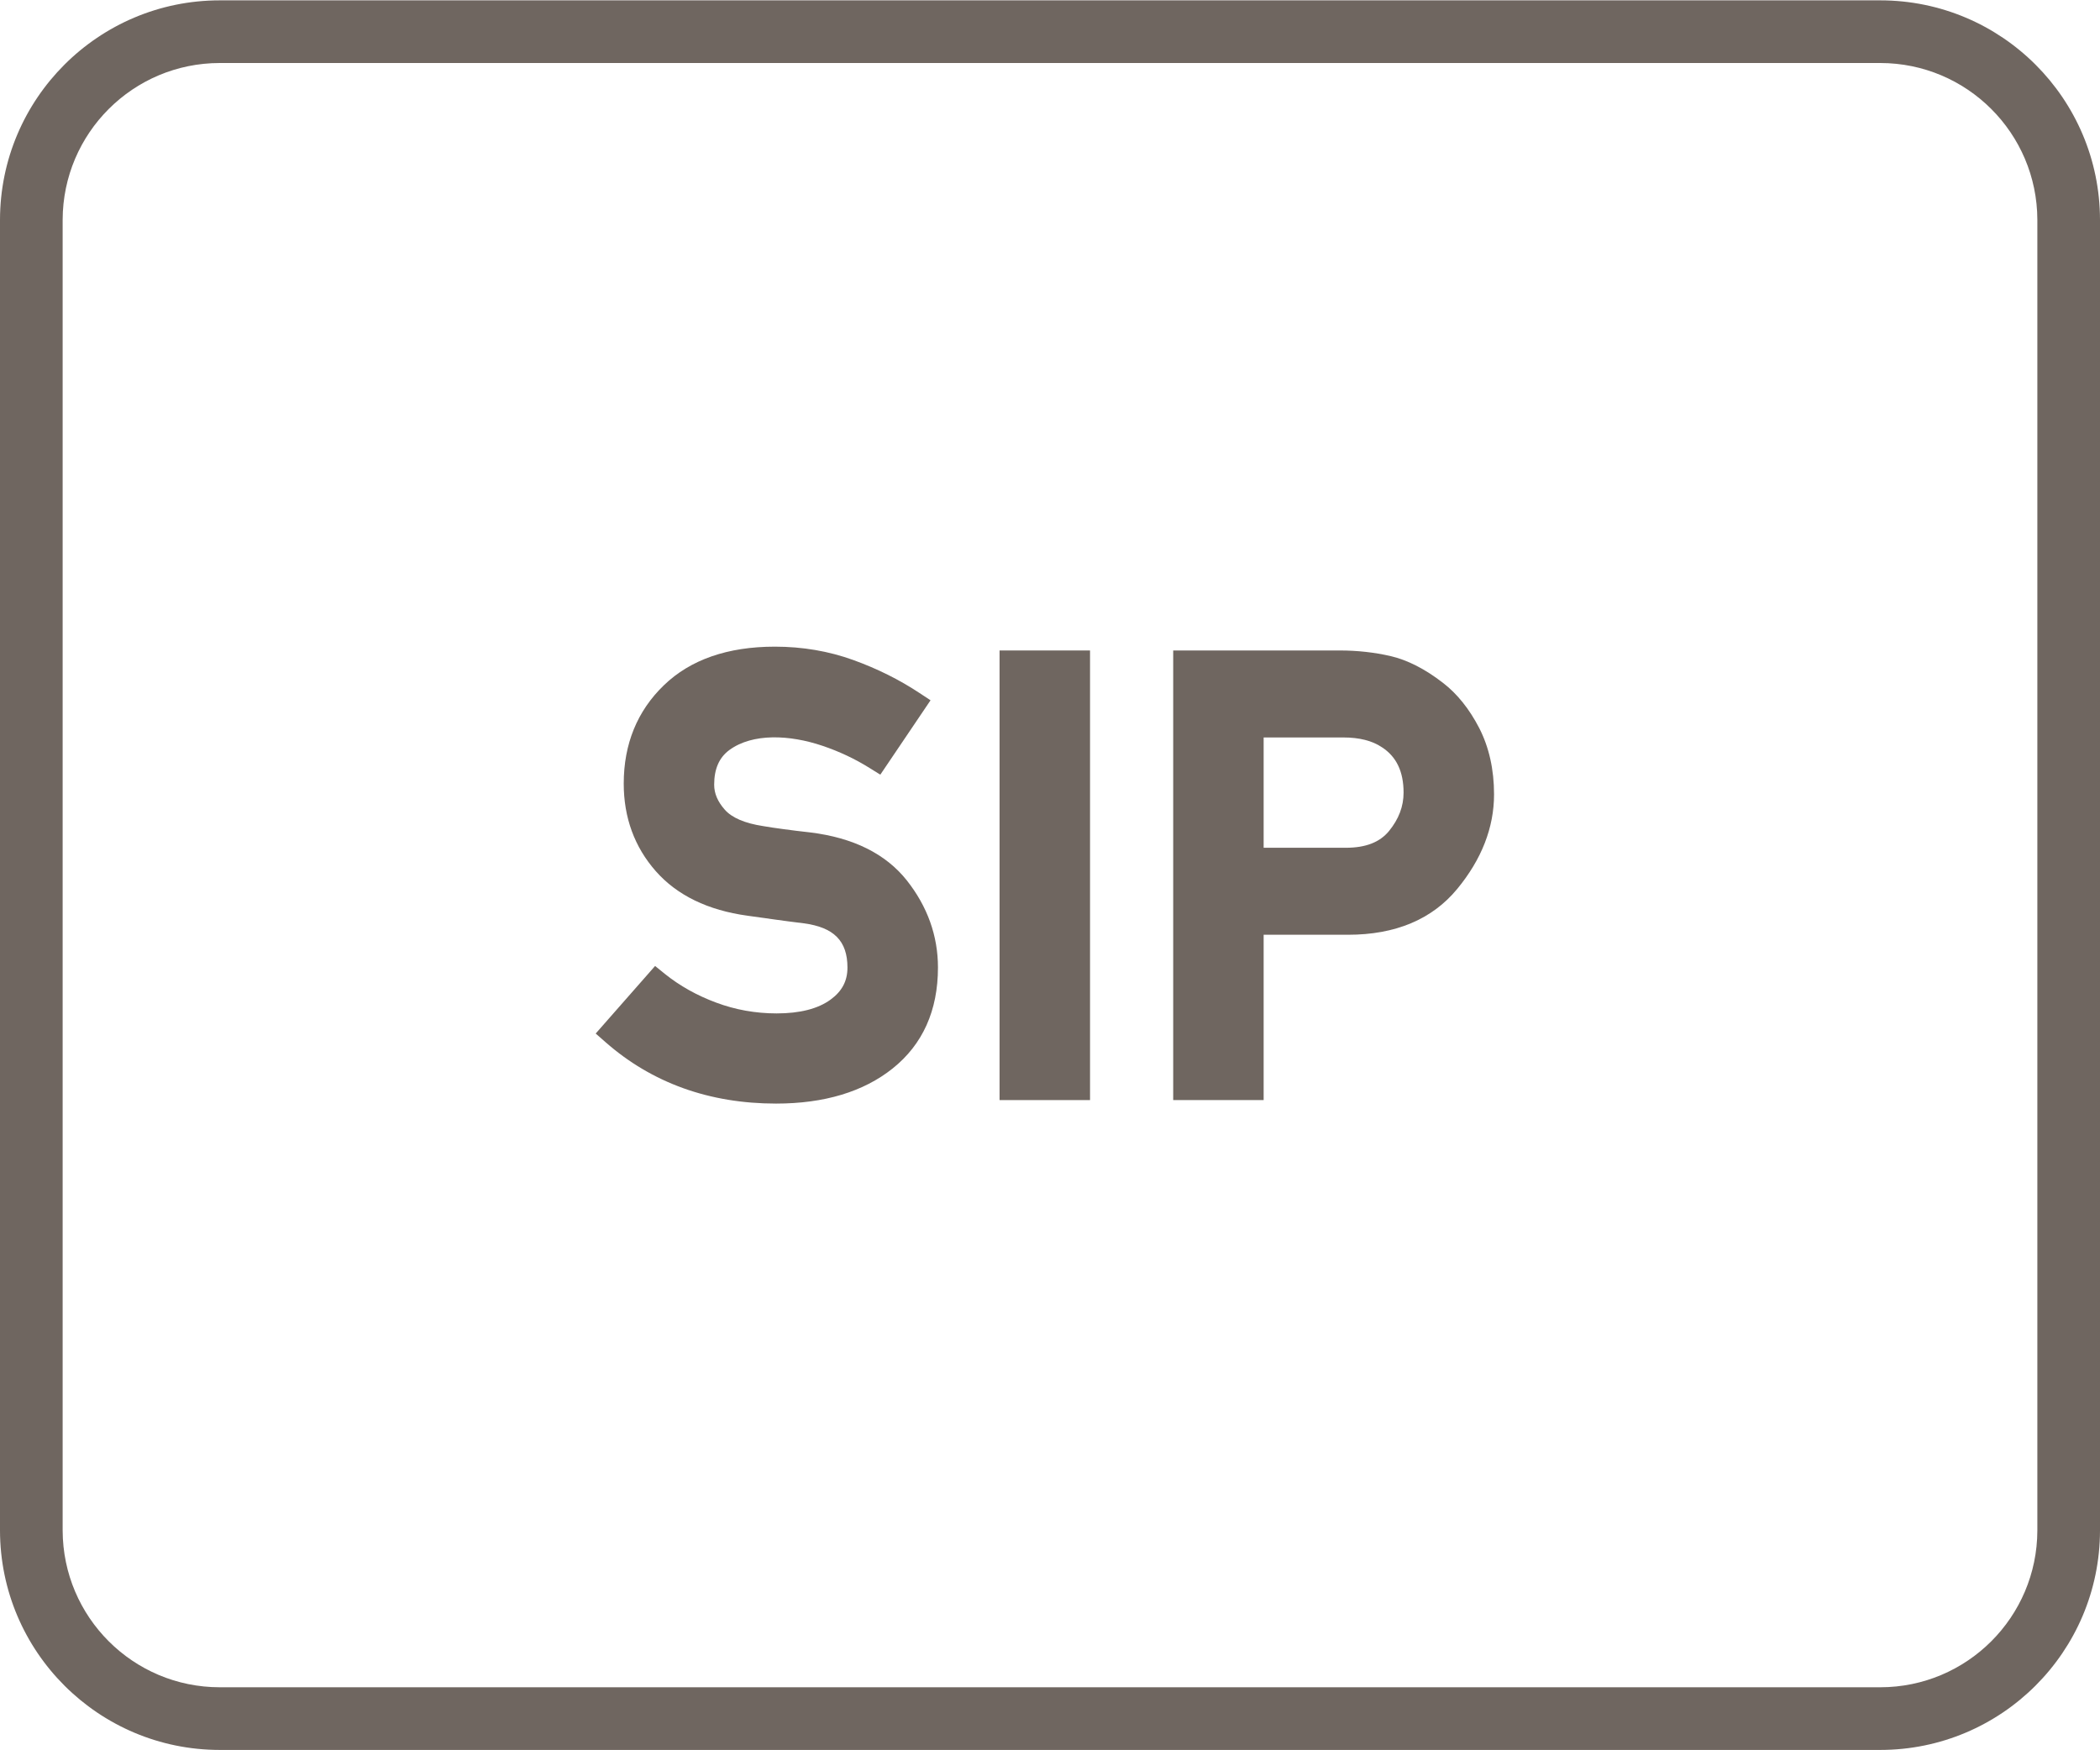
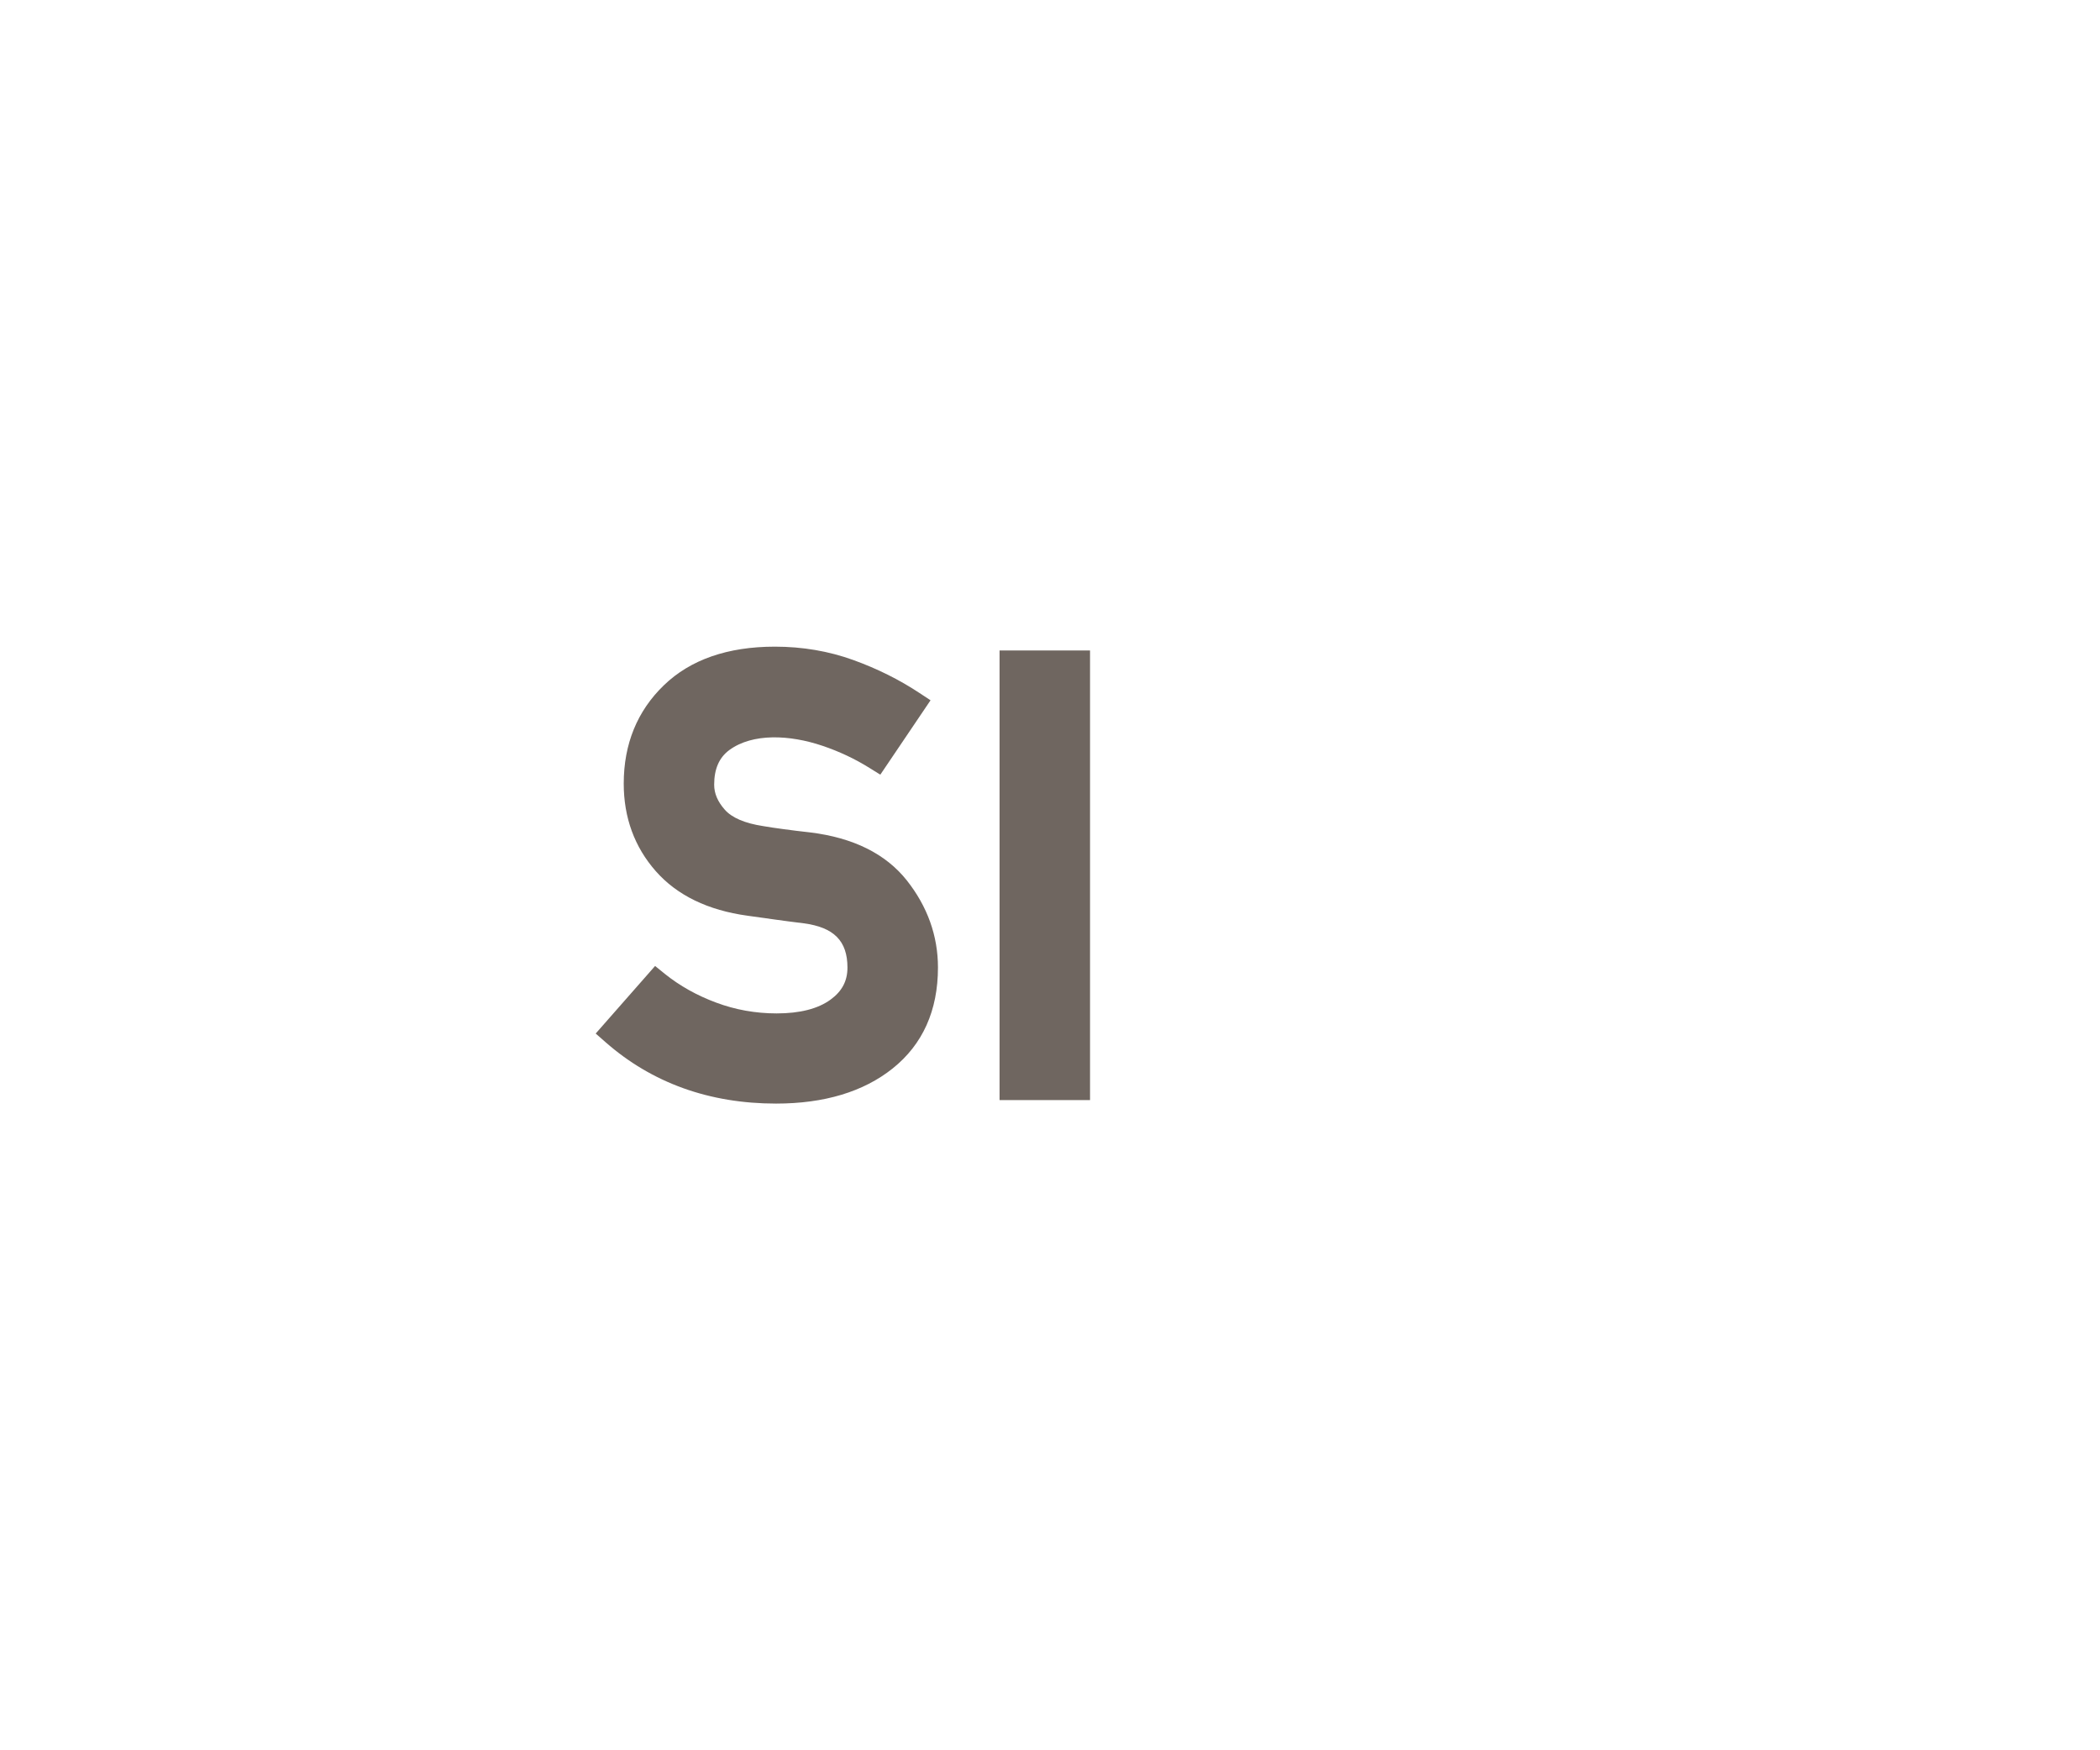
<svg xmlns="http://www.w3.org/2000/svg" version="1.1" id="Layer_1" x="0px" y="0px" viewBox="0 0 60 50" style="enable-background:new 0 0 60 50;" xml:space="preserve">
  <style type="text/css">
	.st0{fill:#6F6660;}
	.st1{fill-rule:evenodd;clip-rule:evenodd;fill:#6F6660;}
	.st2{fill:#FFFFFF;}
	.st3{fill:#6F6660;stroke:#6F6660;stroke-width:0.25;stroke-miterlimit:10;}
	.st4{enable-background:new    ;}
	.st5{fill:none;}
	.st6{fill:none;stroke:#6F6660;stroke-width:1.5;stroke-linecap:round;stroke-linejoin:round;stroke-miterlimit:10;}
	.st7{fill:none;stroke:#6F6660;stroke-miterlimit:10;}
	.st8{fill:#6F6660;stroke:#6F6660;stroke-width:0.5;stroke-miterlimit:10;}
	.st9{fill:#6F6660;stroke:#6F6660;stroke-linecap:round;stroke-miterlimit:10;}
	.st10{fill:#6F6660;stroke:#6F6660;stroke-width:0.75;stroke-linecap:round;stroke-miterlimit:10;}
	.st11{fill:#F2A803;stroke:#6F6660;stroke-width:0.75;stroke-linecap:round;stroke-miterlimit:10;}
	.st12{fill:none;stroke:#6F6660;stroke-width:0.5;stroke-miterlimit:10;}
	.st13{fill:none;stroke:#6F6660;stroke-width:0.951;stroke-linecap:round;stroke-linejoin:round;stroke-miterlimit:10;}
	.st14{fill:none;stroke:#6F6660;stroke-width:0.762;stroke-linecap:round;stroke-linejoin:round;stroke-miterlimit:10;}
	.st15{fill:none;stroke:#6F6660;stroke-linecap:round;stroke-linejoin:round;stroke-miterlimit:10;}
	.st16{fill:none;stroke:#6F6660;stroke-width:0.75;stroke-linecap:round;stroke-linejoin:round;stroke-miterlimit:10;}
	.st17{fill:none;stroke:#6F6660;stroke-width:0.432;stroke-linecap:round;stroke-linejoin:round;stroke-miterlimit:10;}
</style>
  <g>
-     <path class="st0" d="M53.72,0.01H6.28C2.816,0.01,0.005,2.816,0,6.28v37.44c0.005,3.464,2.816,6.27,6.28,6.27h47.44   c3.464,0,6.275-2.806,6.28-6.27V6.28C59.995,2.816,57.184,0.01,53.72,0.01z M58.21,43.72c-0.005,2.476-2.014,4.48-4.49,4.48H6.28   c-2.476,0-4.484-2.004-4.49-4.48V6.28C1.796,3.804,3.804,1.8,6.28,1.8h47.44c2.476,0,4.484,2.004,4.49,4.48V43.72z" />
    <path class="st0" d="M23.151,23.78c-0.29-0.032-0.547-0.064-0.772-0.095c-0.222-0.029-0.411-0.058-0.574-0.086   c-0.523-0.08-0.892-0.237-1.096-0.468s-0.304-0.464-0.304-0.714c0-0.453,0.143-0.777,0.435-0.992   c0.664-0.485,1.72-0.437,2.656-0.121c0.476,0.16,0.93,0.373,1.349,0.635l0.307,0.191l1.435-2.125l-0.316-0.208   c-0.575-0.381-1.213-0.698-1.896-0.944c-0.697-0.252-1.449-0.38-2.236-0.38c-1.345,0-2.412,0.37-3.17,1.102   c-0.762,0.734-1.148,1.68-1.148,2.81c0,0.97,0.308,1.812,0.916,2.502c0.606,0.688,1.488,1.117,2.62,1.272l0.831,0.116   c0.239,0.034,0.5,0.067,0.774,0.101c0.865,0.114,1.251,0.504,1.251,1.264c0,0.385-0.154,0.676-0.484,0.917   c-0.358,0.261-0.876,0.393-1.539,0.393c-0.601,0-1.182-0.104-1.729-0.309c-0.55-0.204-1.042-0.48-1.465-0.82l-0.279-0.226   l-1.697,1.93l0.282,0.248c1.326,1.163,2.965,1.753,4.872,1.753c1.377,0,2.497-0.338,3.33-1.003   c0.859-0.686,1.295-1.656,1.295-2.883c0-0.906-0.3-1.744-0.891-2.491C25.305,24.39,24.379,23.931,23.151,23.78z" />
    <rect x="28.559" y="18.582" class="st0" width="2.585" height="12.844" />
-     <path class="st0" d="M41.229,19.508c-0.512-0.397-1.018-0.655-1.503-0.767c-0.46-0.105-0.945-0.159-1.441-0.159H33.52v12.844h2.584   v-4.723h2.414c1.351,0,2.398-0.439,3.115-1.307c0.699-0.846,1.054-1.755,1.054-2.704c0-0.709-0.143-1.347-0.424-1.895   C41.983,20.256,41.636,19.821,41.229,19.508z M40.102,22.642c0,0.396-0.137,0.756-0.417,1.099c-0.263,0.32-0.666,0.477-1.233,0.477   h-2.348v-3.151h2.281c0.453,0,0.821,0.093,1.099,0.28C39.899,21.617,40.102,22.042,40.102,22.642z" />
  </g>
</svg>